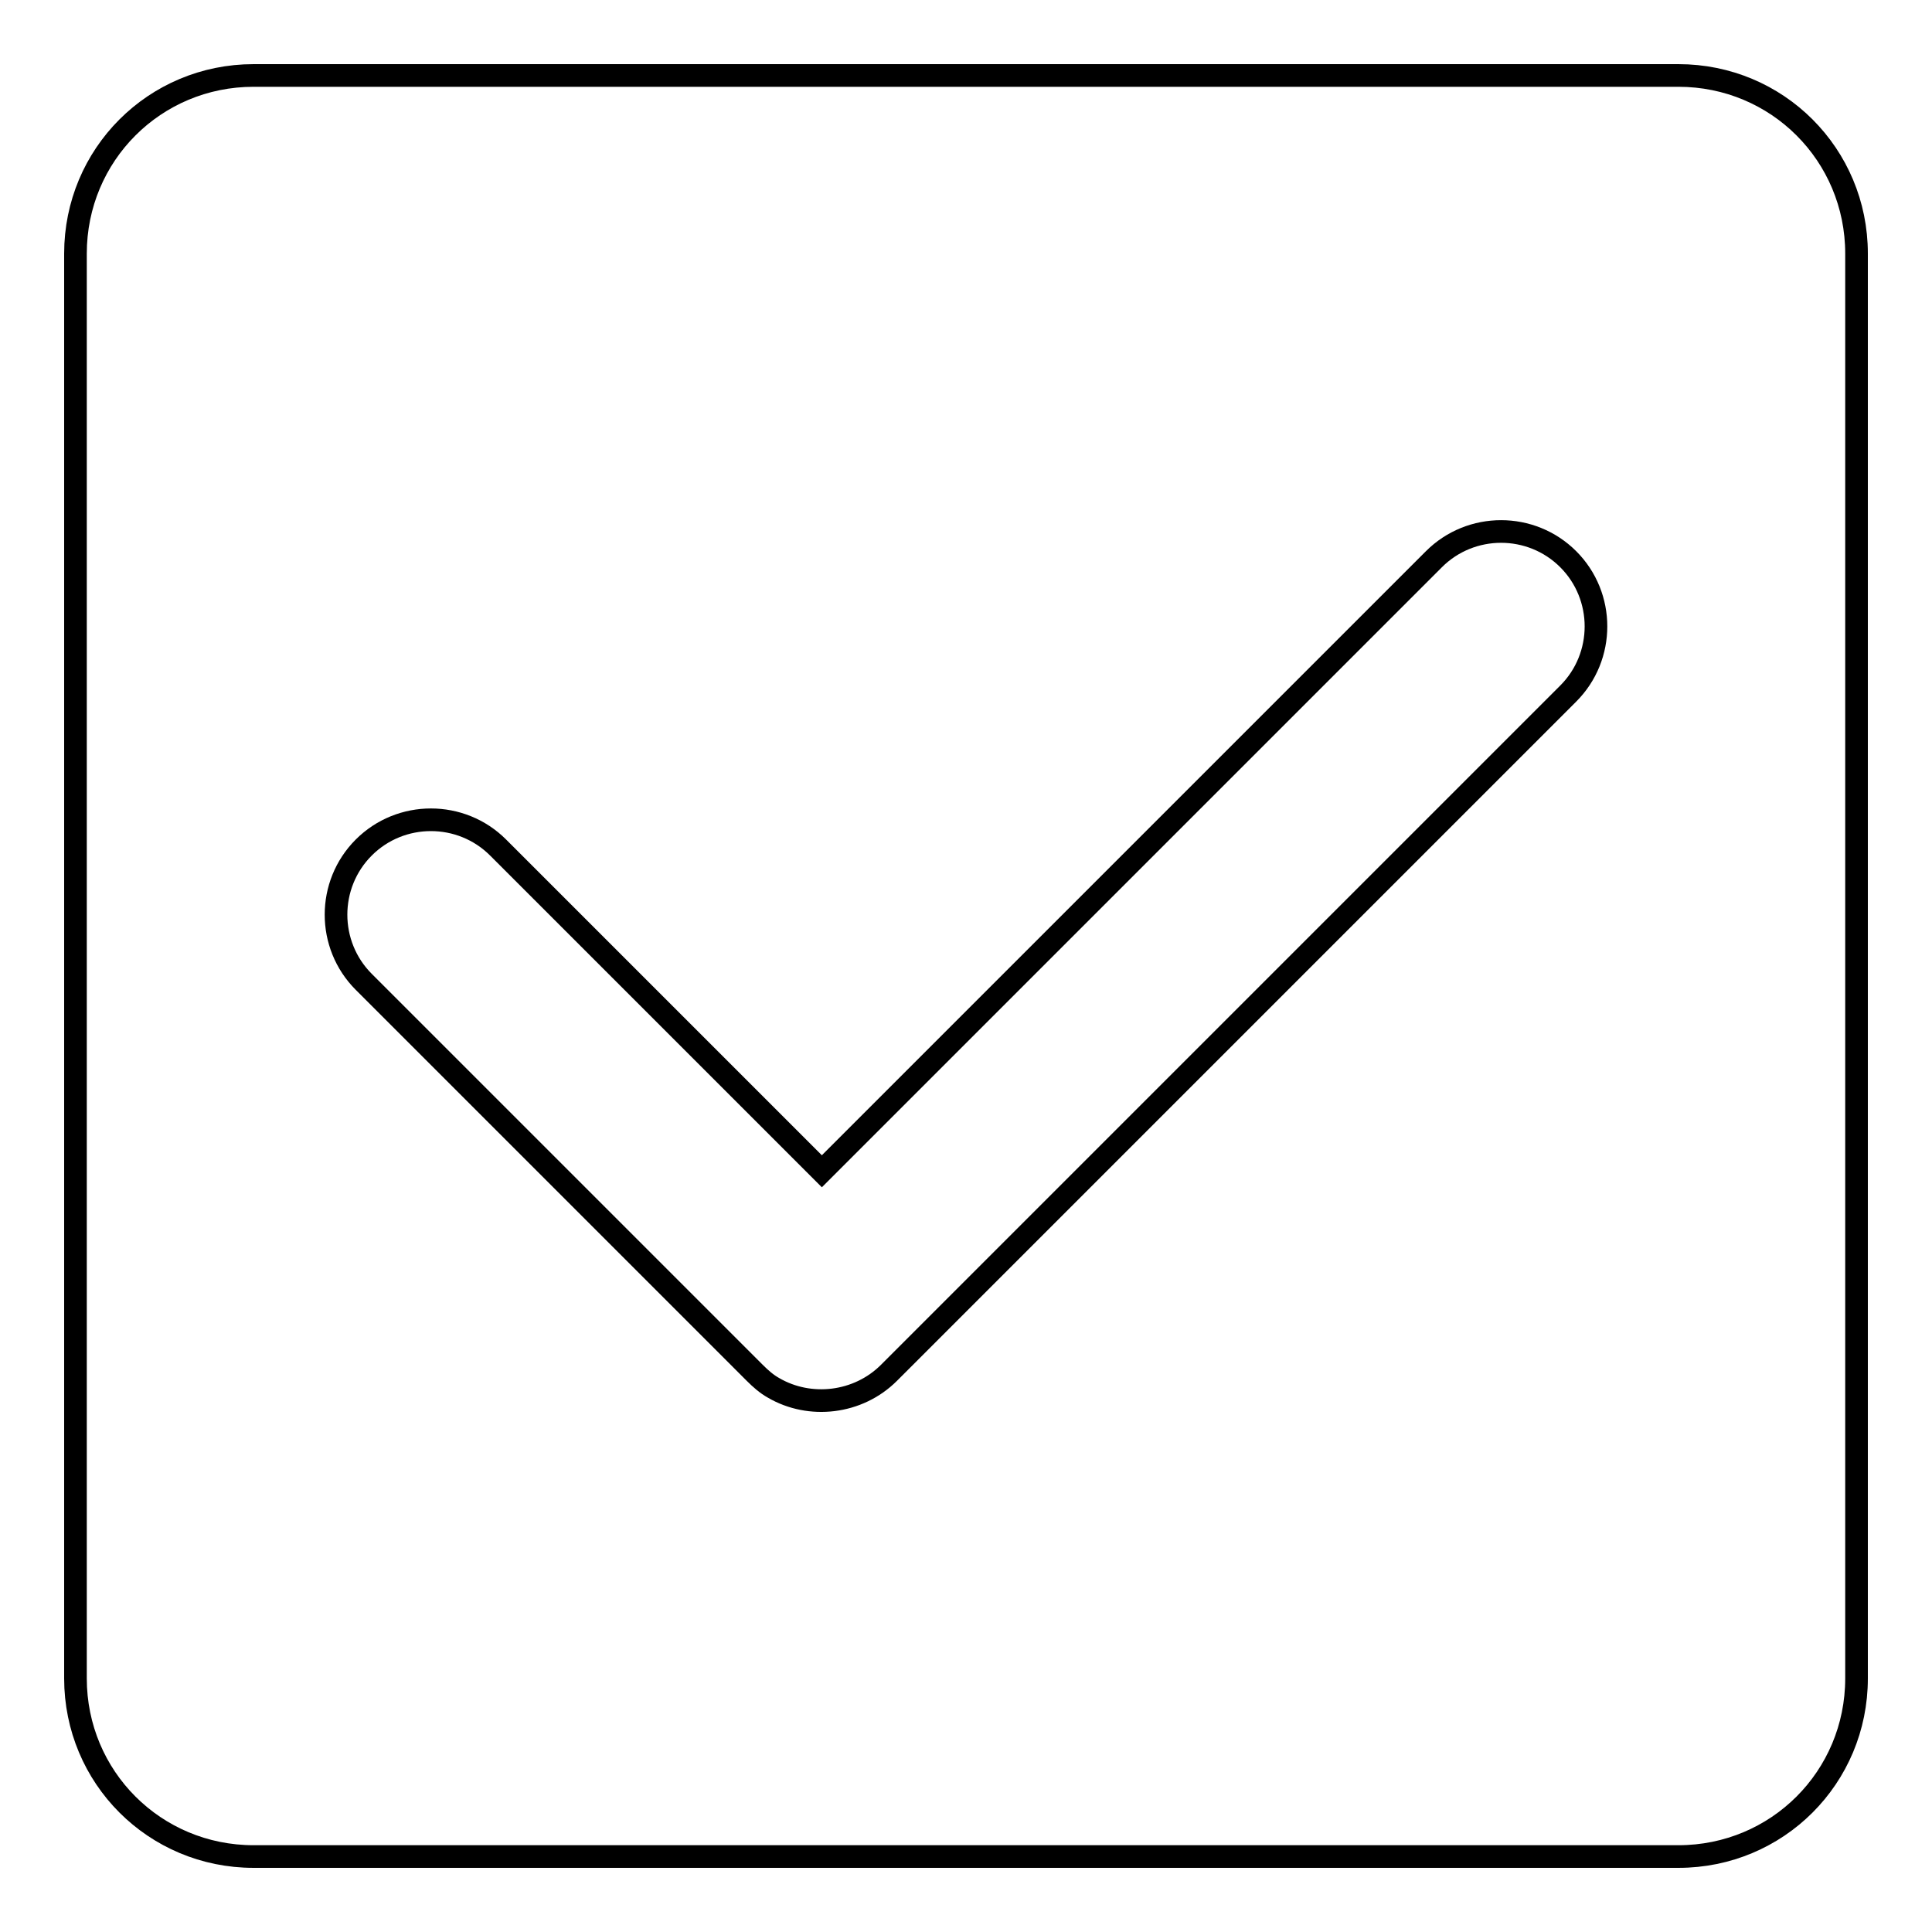
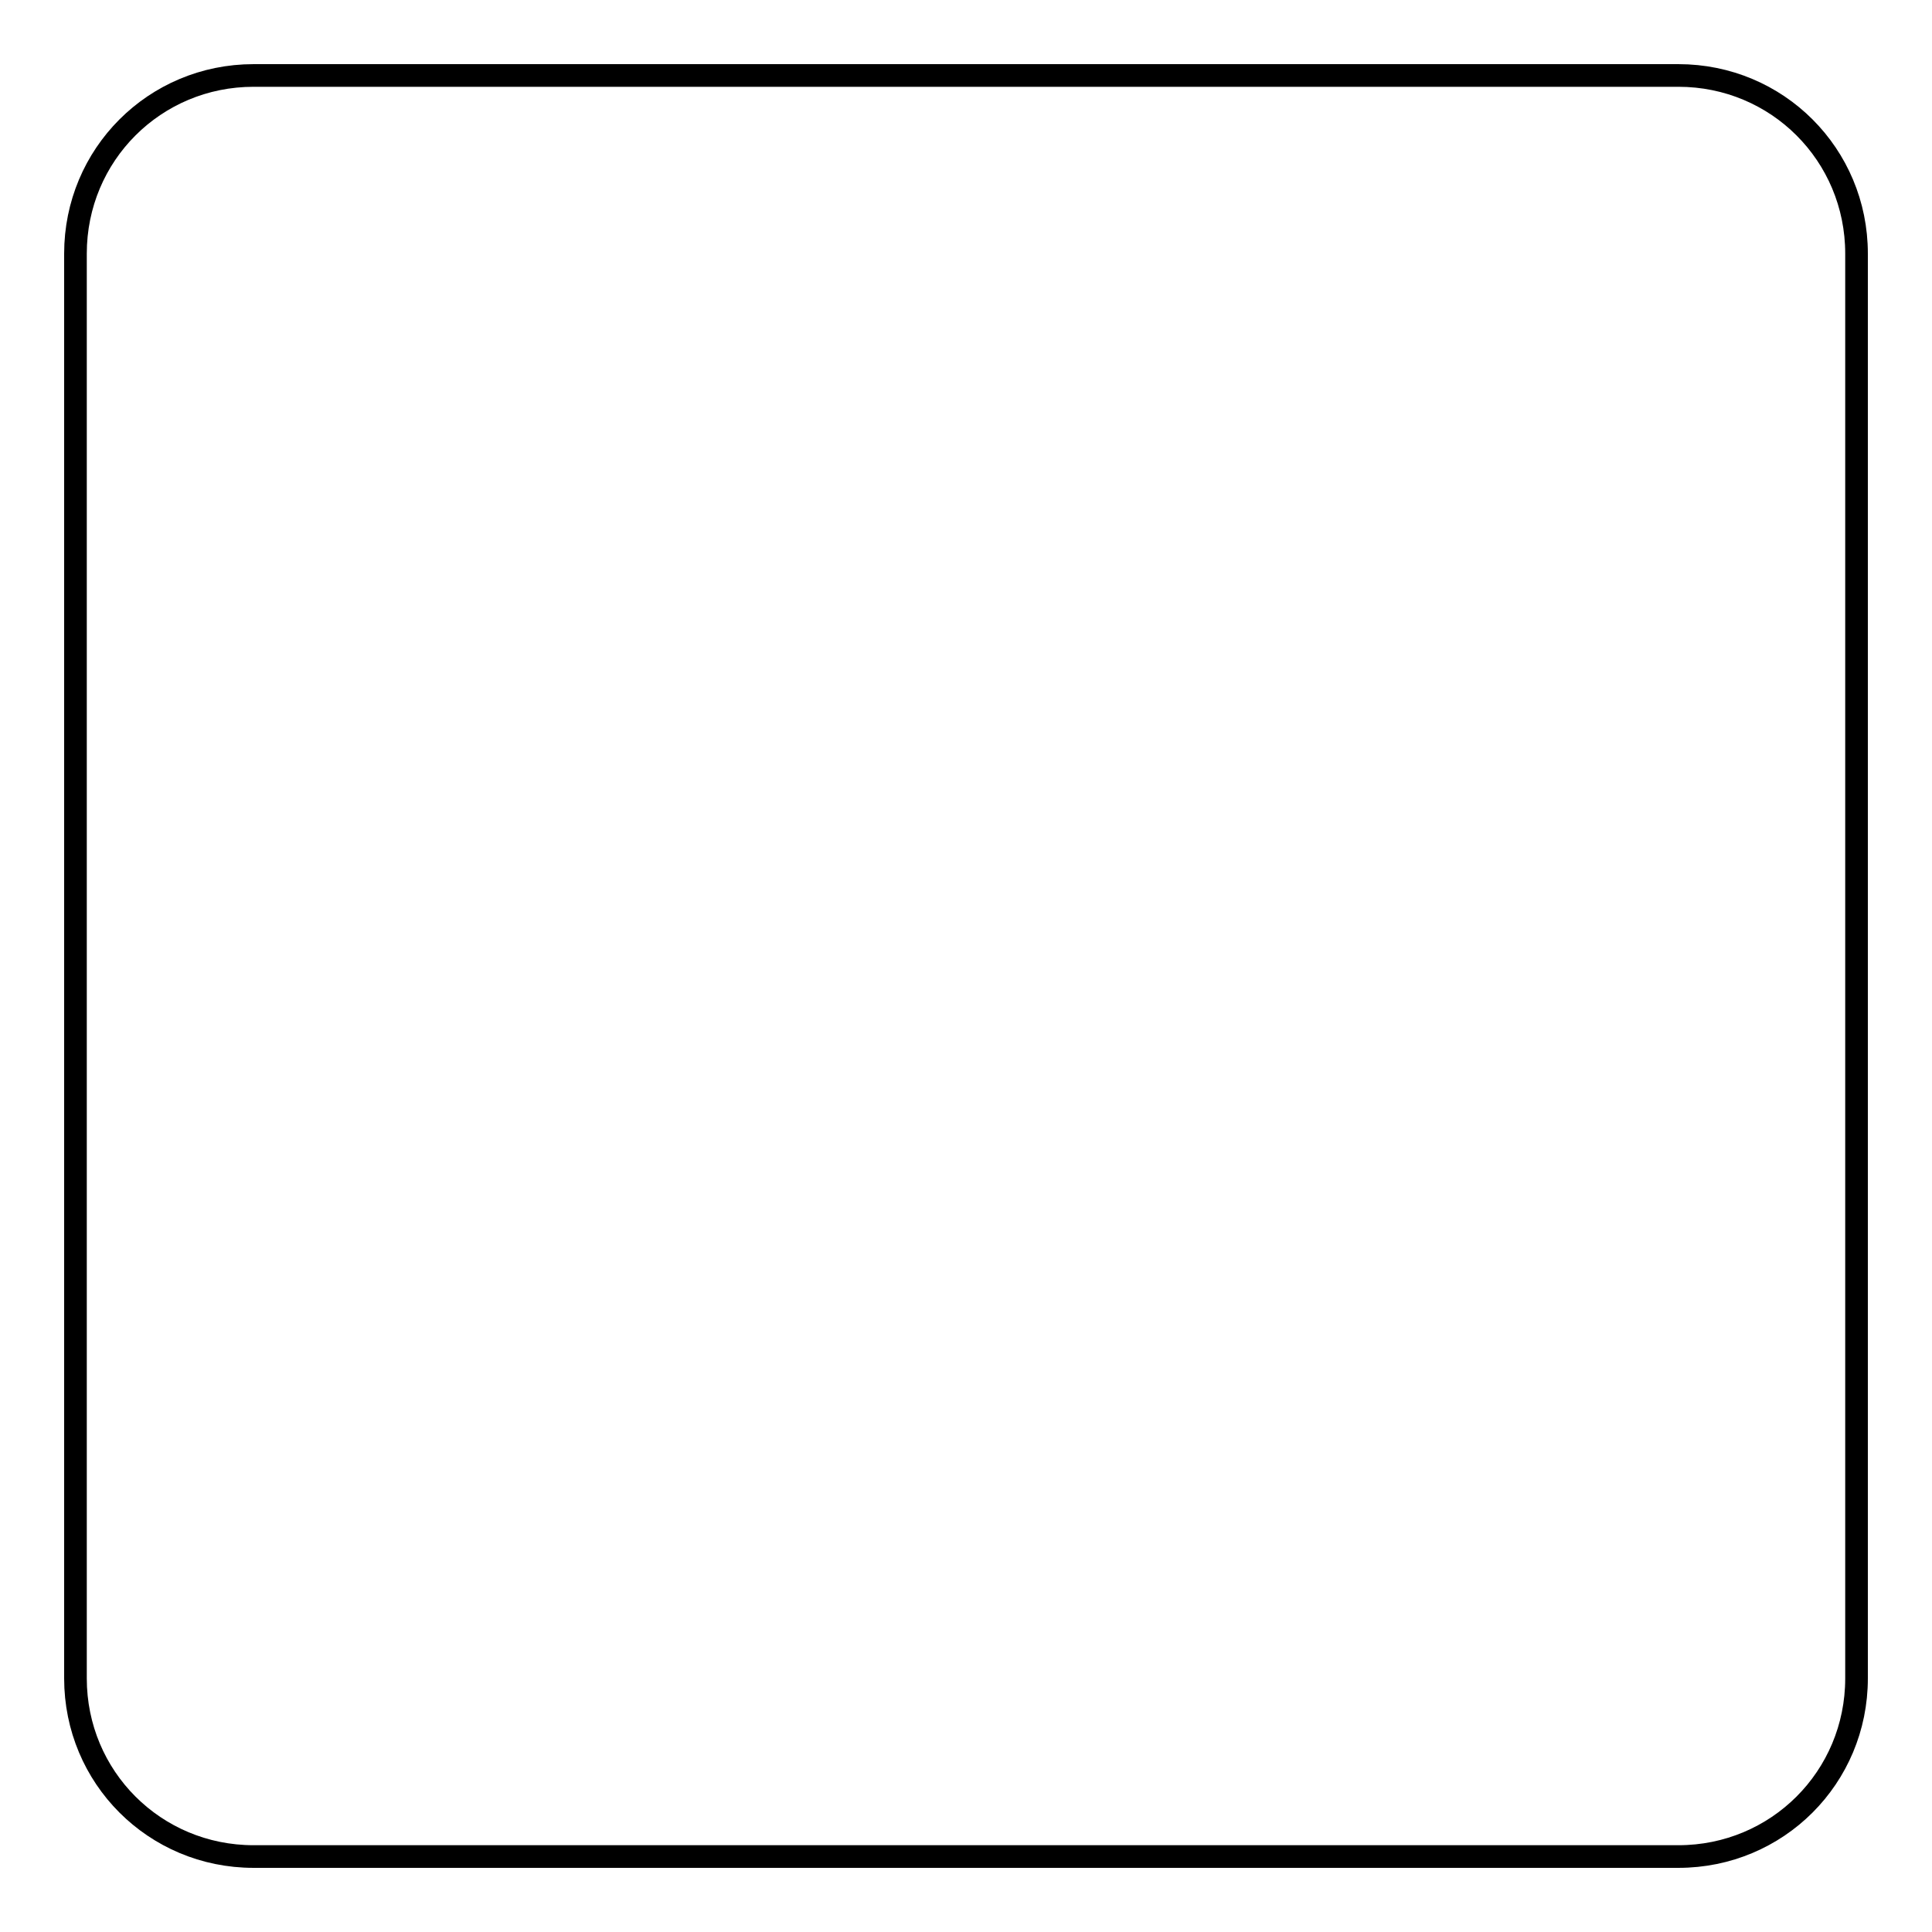
<svg xmlns="http://www.w3.org/2000/svg" version="1.1" x="0px" y="0px" viewBox="0 0 256 256" enable-background="new 0 0 256 256" xml:space="preserve">
  <g>
    <g>
      <path stroke-width="3" fill-opacity="0" stroke="#000000" d="M222.4,10H33.6C20.5,10,10,20.5,10,33.6v188.8c0,13.1,10.5,23.6,23.6,23.6h188.8c13.1,0,23.6-10.5,23.6-23.6V33.6C246,20.5,235.5,10,222.4,10z" />
-       <path stroke-width="3" fill-opacity="0" stroke="#000000" d="M207.8,91.9l-90,90c-4.1,4.1-10.5,4.8-15.3,2c-0.9-0.5-1.7-1.2-2.5-2l0,0l-51.8-51.8c-4.9-4.9-4.9-12.9,0-17.8c4.9-4.9,12.9-4.9,17.8,0l42.9,42.9L190,74.1c4.9-4.9,12.9-4.9,17.8,0C212.7,79,212.7,87,207.8,91.9z" />
    </g>
  </g>
</svg>